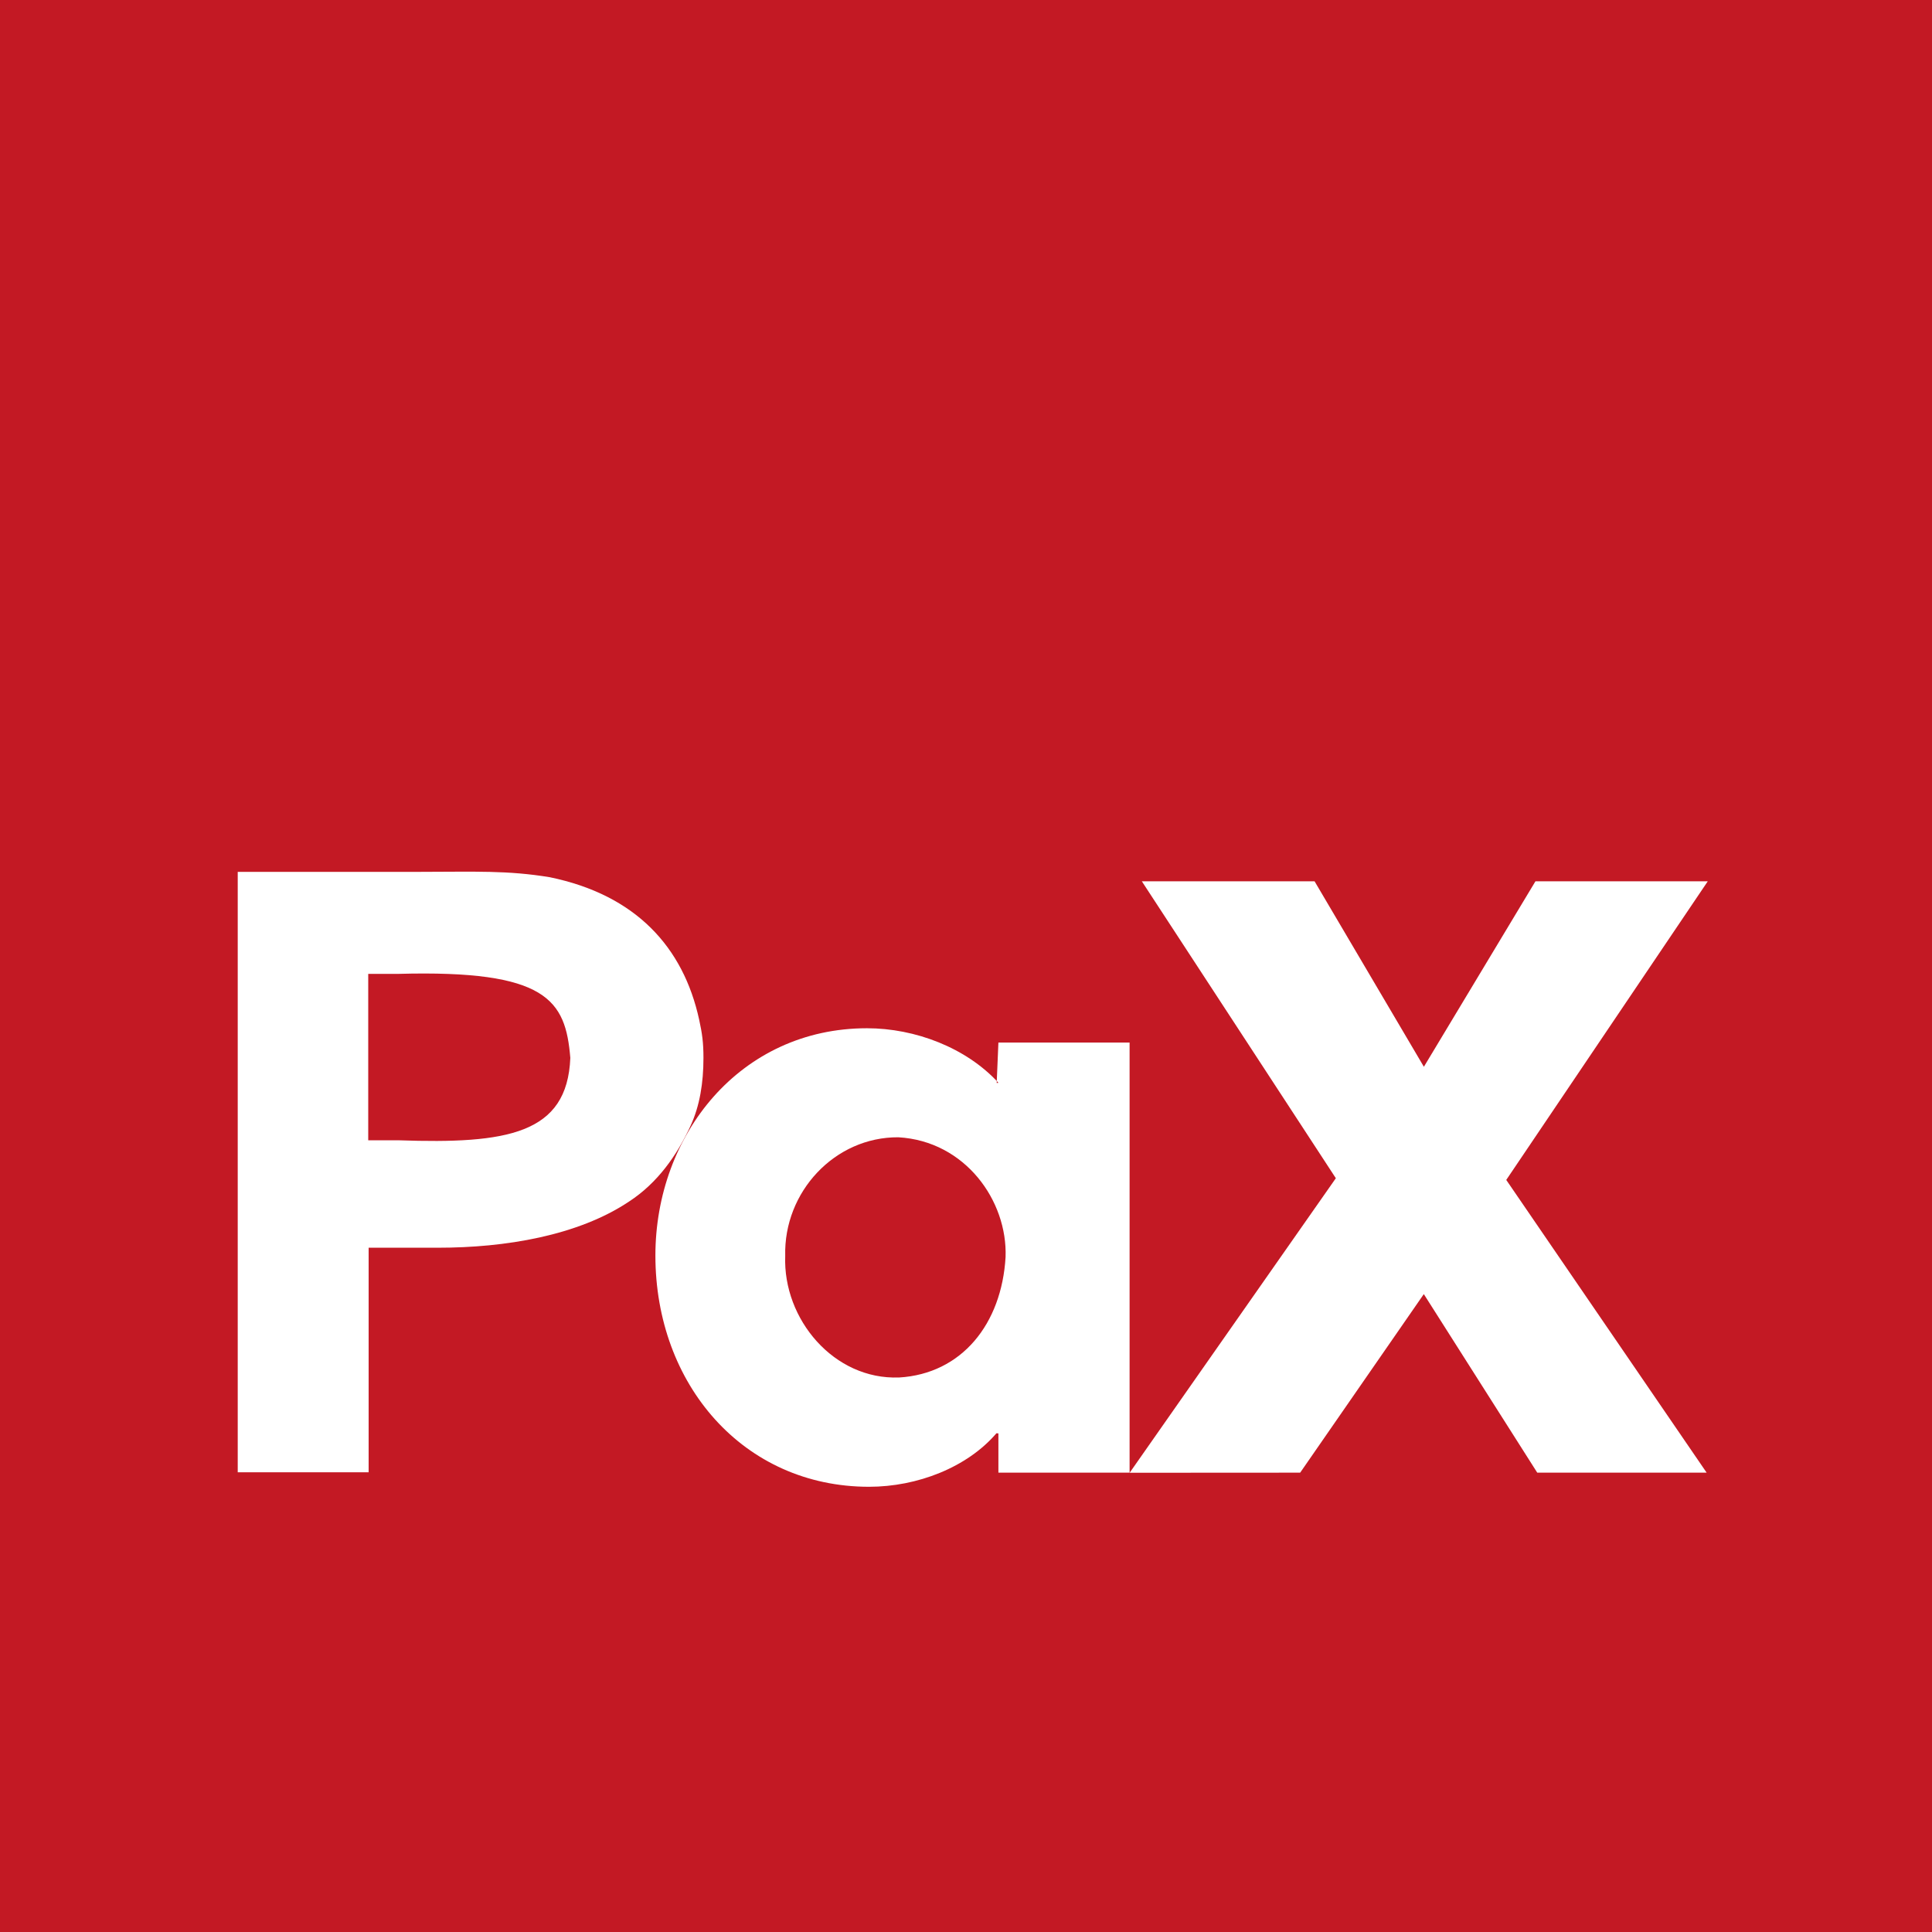
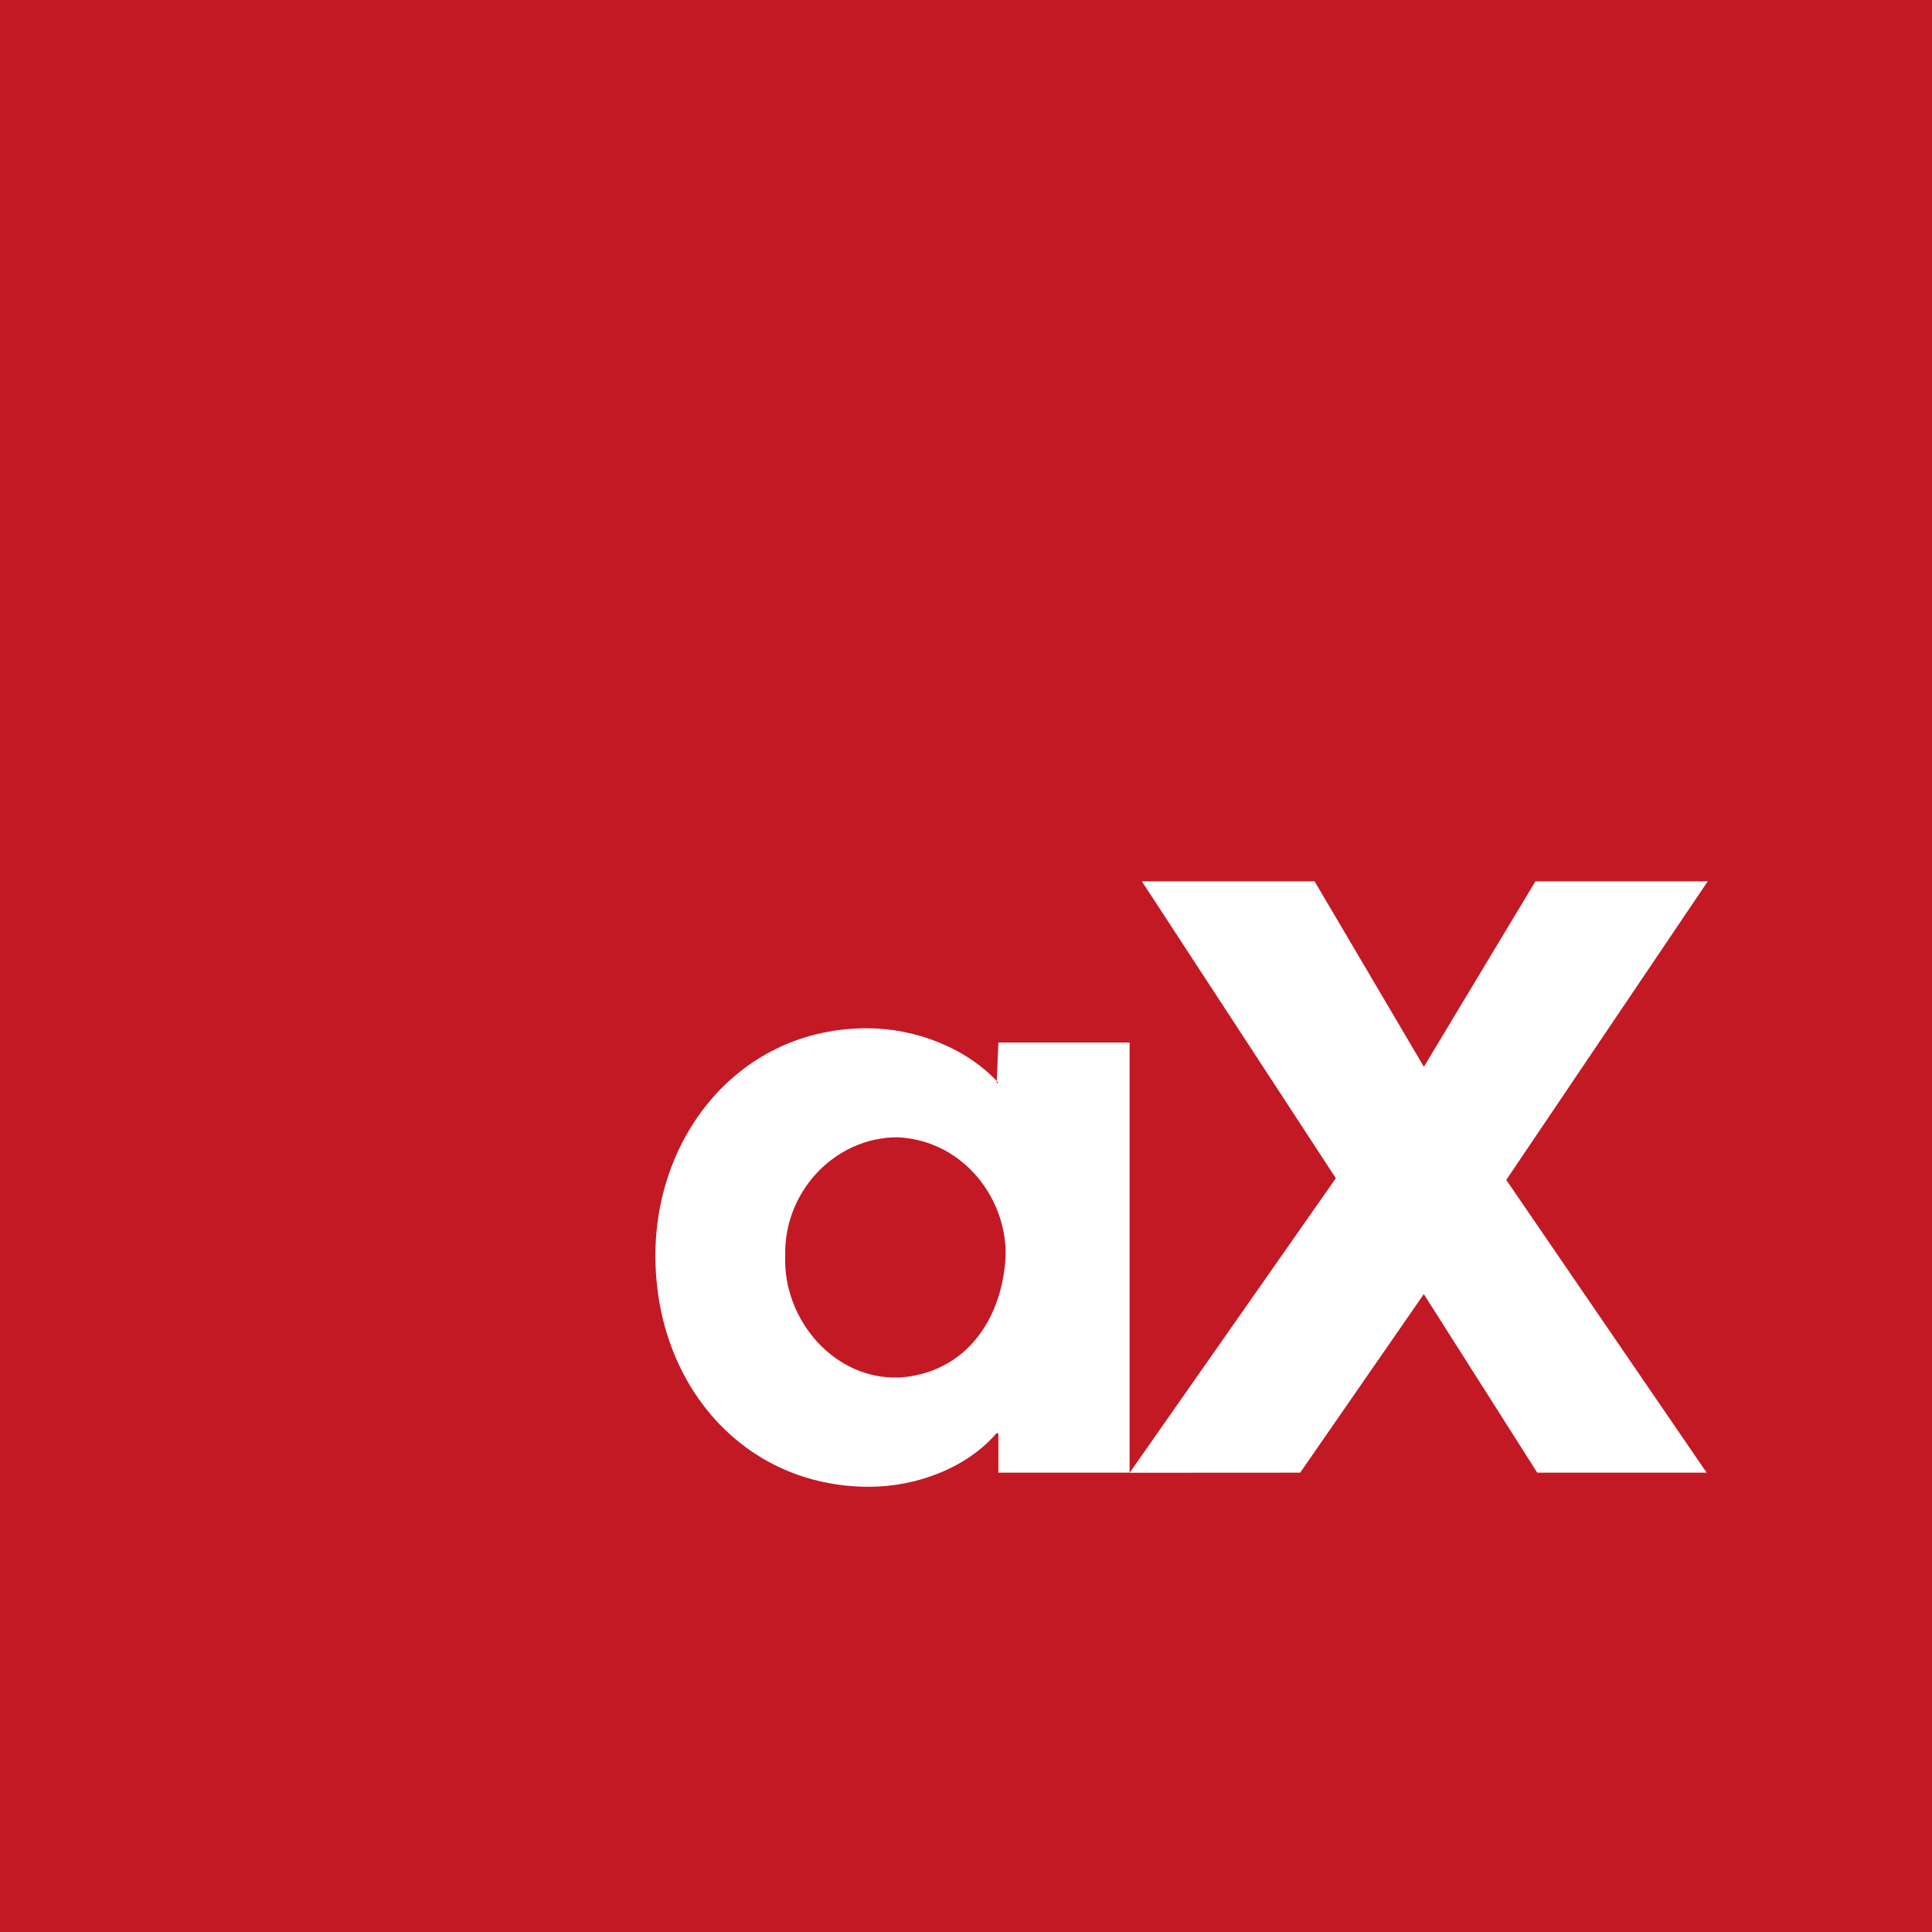
<svg xmlns="http://www.w3.org/2000/svg" width="512" height="512" viewBox="0 0 512 512" fill="none">
-   <path fill-rule="evenodd" clip-rule="evenodd" d="M0 0H512V512H0V0Z" fill="#C31924" />
-   <path fill-rule="evenodd" clip-rule="evenodd" d="M63 231.05V390.173H97.694V330.66H116.104C133.862 330.66 153.177 327.476 166.702 318.421C174.283 313.488 179.457 306.093 183.031 298.292C185.446 293.025 186.423 286.983 186.423 280.363C186.423 276.278 186.08 273.861 185.293 270.262C181.086 250.936 168.457 237.164 145.713 232.475C134.496 230.626 126.037 231.032 111.391 231.05H63ZM97.585 258.087H105.546C144.99 257.005 149.875 265.032 151.141 280.363C150.327 300.565 134.405 303.18 105.637 302.188H97.585V258.087Z" fill="white" />
+   <path fill-rule="evenodd" clip-rule="evenodd" d="M0 0H512V512H0Z" fill="#C31924" />
  <path fill-rule="evenodd" clip-rule="evenodd" d="M264.587 286.944C256.065 277.655 242.532 272.496 229.758 272.496C196.186 272.496 173.687 300.697 173.687 332.731C173.687 366.857 196.991 394.012 230.309 394.012C243.092 394.012 256.3 388.889 264.063 379.835L264.587 379.862V390.269H299.353V276.284H264.587L264.135 287.007L264.587 286.953V286.944ZM238.261 365.044C221.028 365.721 207.458 349.623 208.091 332.848C207.639 315.893 221.209 301.283 238.081 301.391C255.812 302.411 267.03 318.238 266.487 333.146C265.447 350.84 254.907 364.061 238.261 365.053V365.044Z" fill="white" />
  <path fill-rule="evenodd" clip-rule="evenodd" d="M302.6 233.555L354.012 312.241L299.37 390.297L344.558 390.27L377.325 342.95L407.387 390.27H452.277L399.173 312.692L452.575 233.555H406.908L377.343 282.706L348.376 233.555H302.6Z" fill="white" />
</svg>